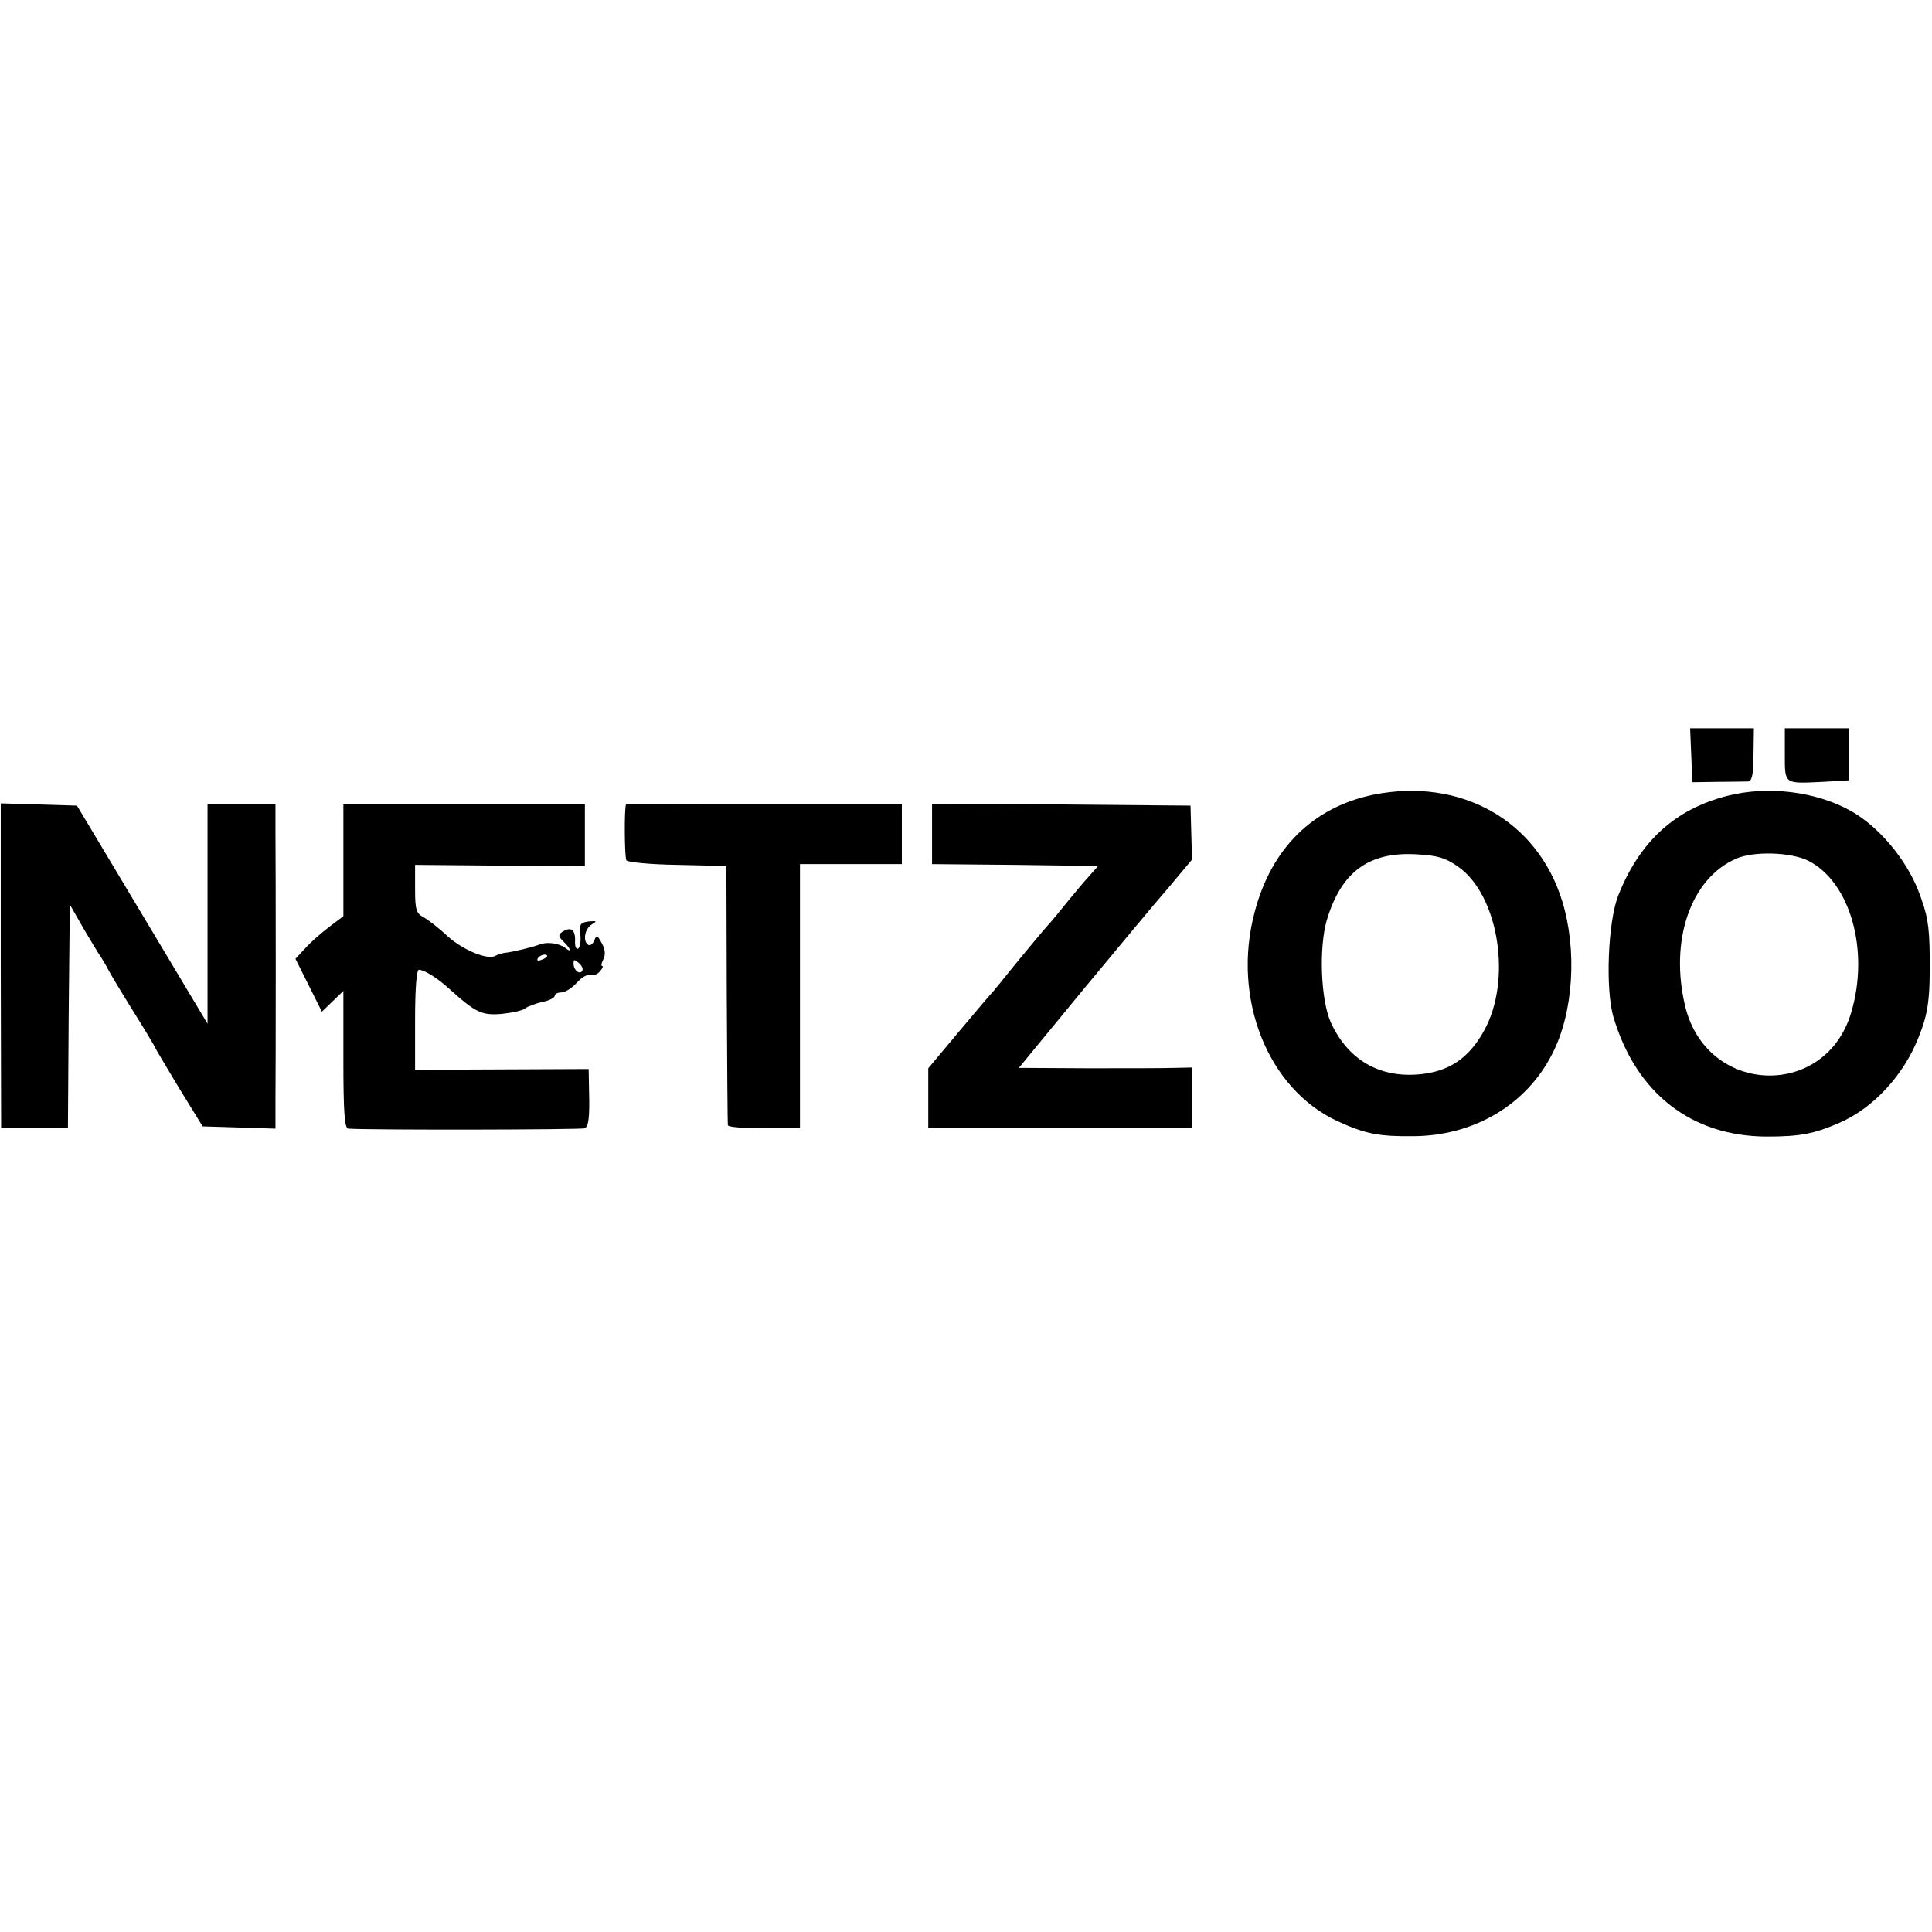
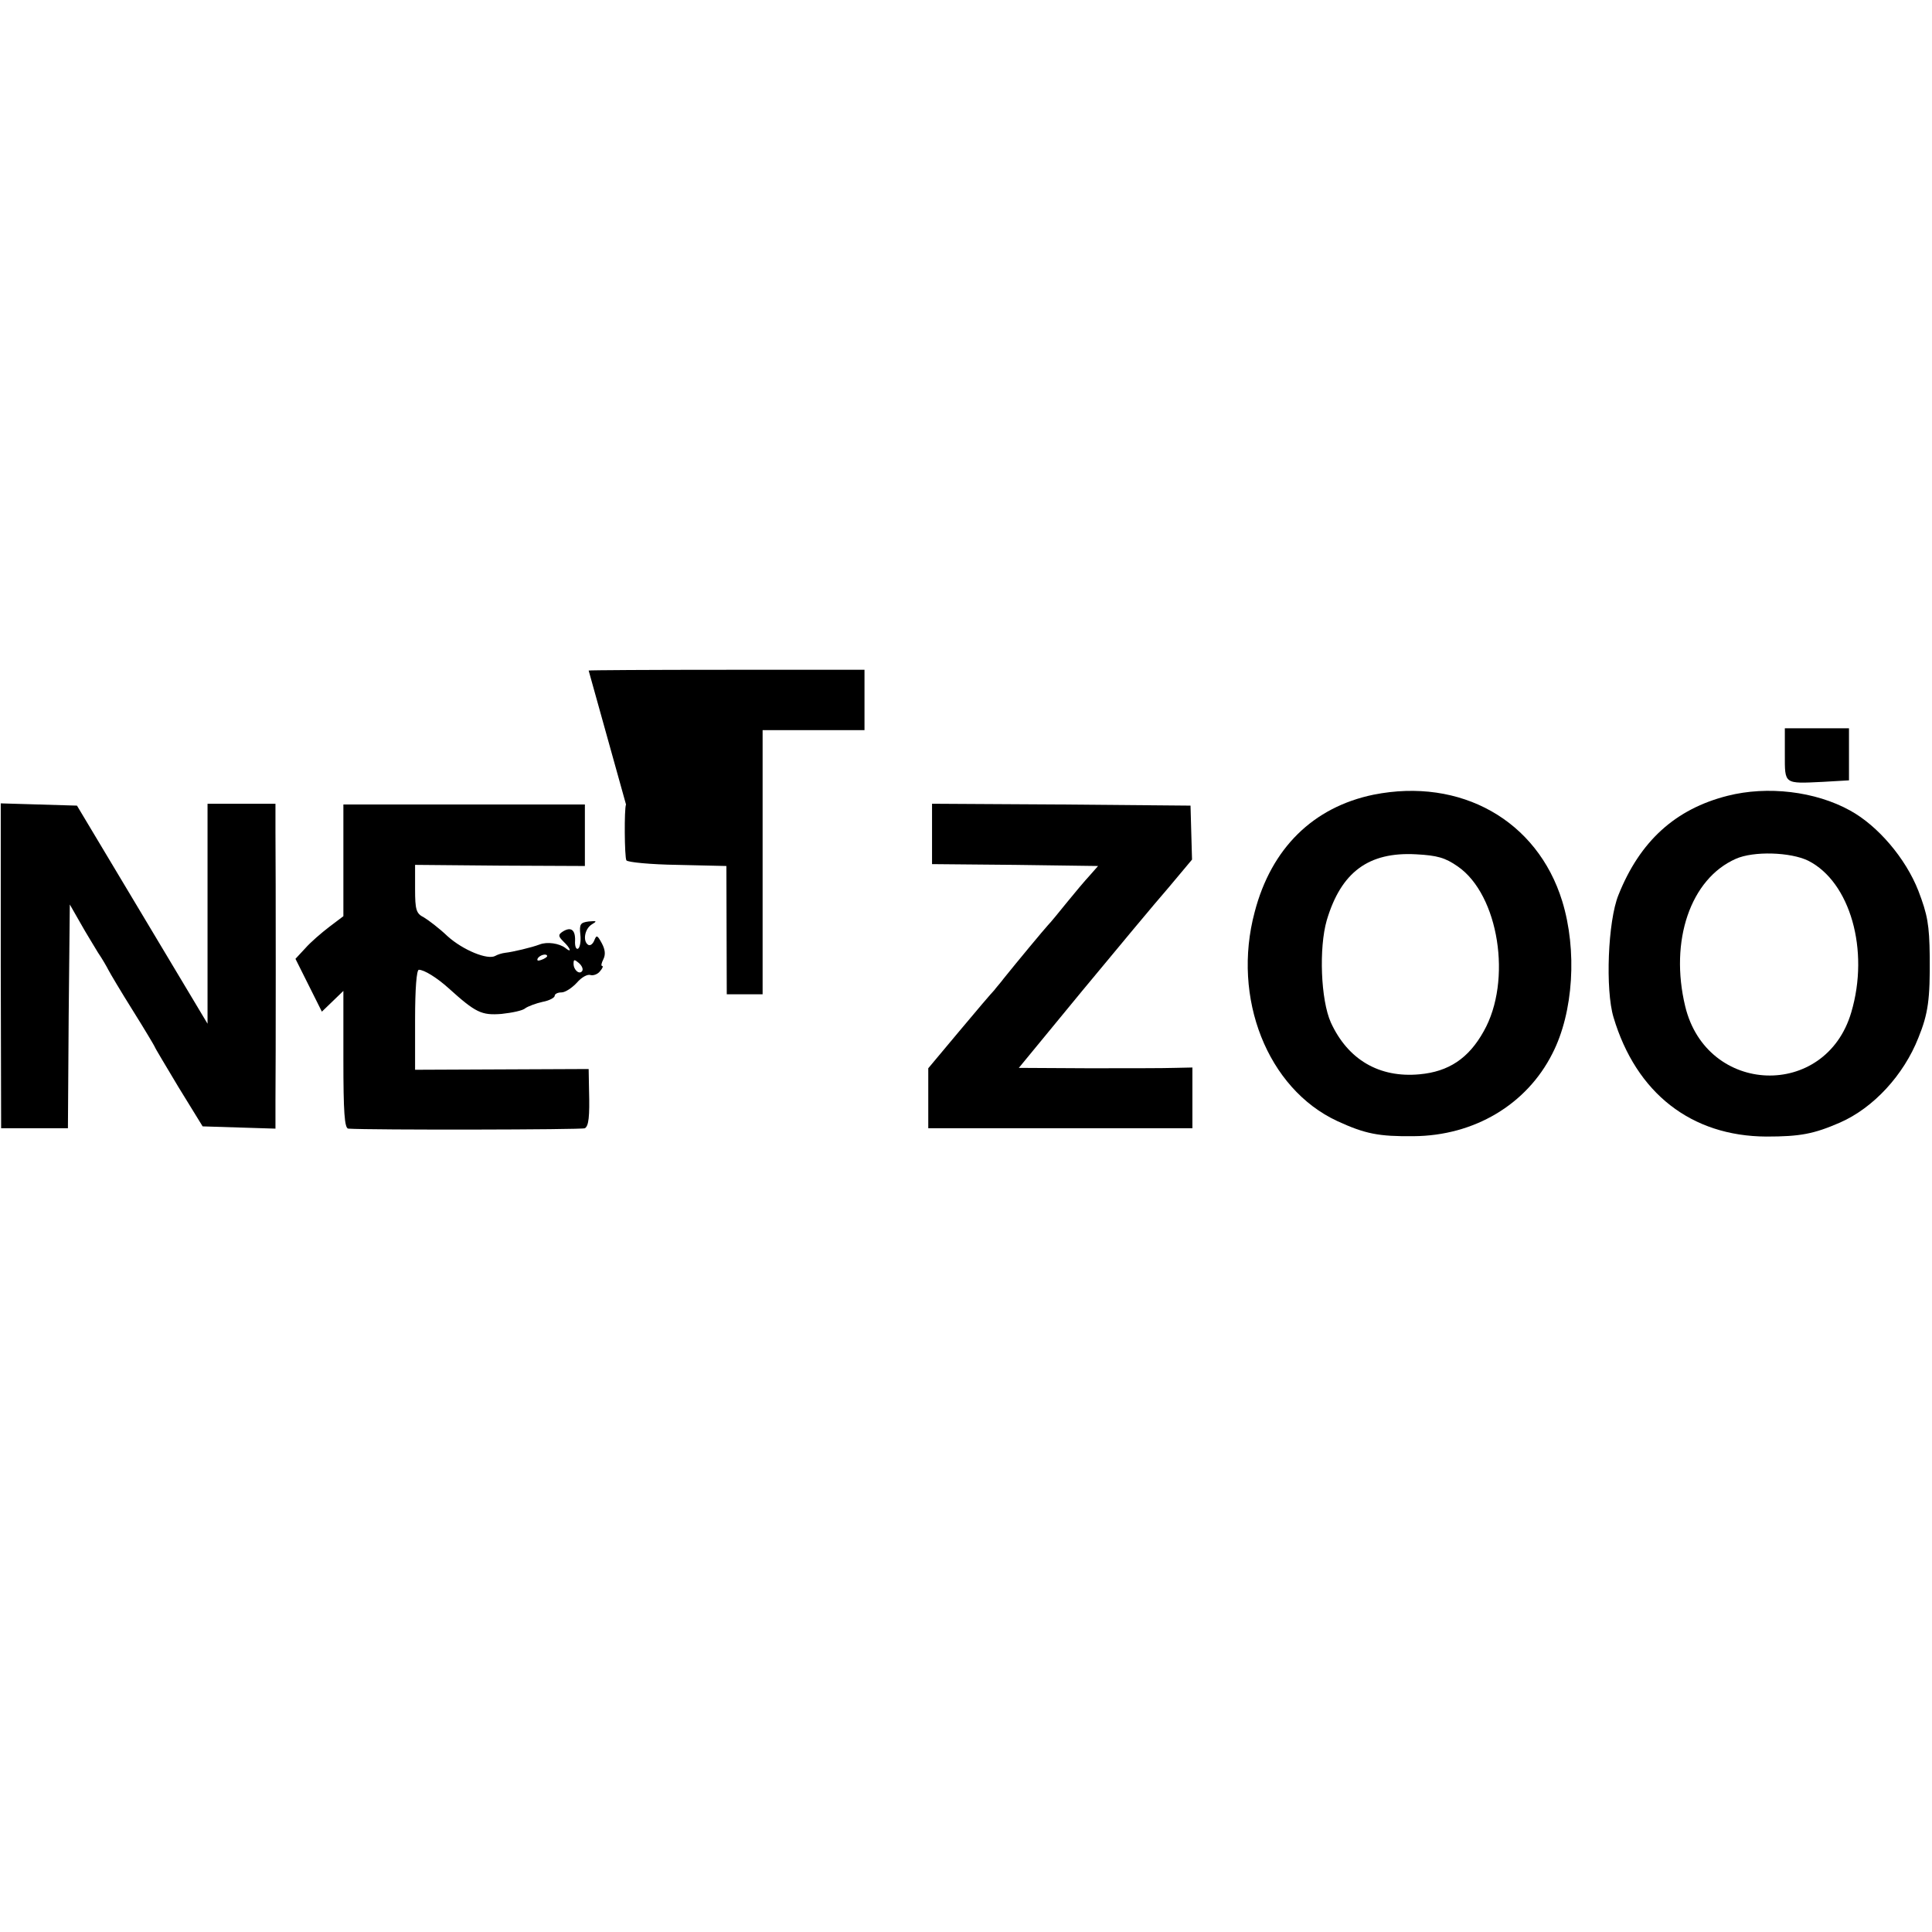
<svg xmlns="http://www.w3.org/2000/svg" version="1.0" width="512pt" height="512pt" viewBox="0 0 512 512" preserveAspectRatio="xMidYMid meet">
  <g transform="translate(0,512) scale(0.1,-0.1)" fill="#000000" stroke="none">
-     <path d="M4482 3118 l3 -71 68 1 c37 0 73 1 80 1 10 1 14 20 14 71 l1 70 -85 0 -84 0 3 -72z" />
    <path d="M4730 3121 c0 -80 -3 -78 101 -73 l69 4 0 69 0 69 -85 0 -85 0 0 -69z" />
    <path d="M3640 3014 c-160 -33 -271 -142 -315 -311 -61 -228 34 -468 219 -554 74 -34 110 -41 202 -40 161 1 300 84 368 219 56 109 66 274 26 404 -66 214 -269 328 -500 282z m223 -190 c109 -75 145 -303 69 -437 -40 -72 -93 -107 -170 -114 -107 -10 -190 39 -235 137 -27 60 -32 198 -11 271 38 128 111 182 237 175 56 -3 77 -9 110 -32z" />
    <path d="M4578 3011 c-138 -35 -232 -120 -289 -263 -28 -69 -35 -251 -13 -324 60 -201 206 -315 405 -316 90 0 126 7 195 37 89 39 169 126 208 225 26 64 31 102 30 215 -1 85 -6 111 -30 174 -34 87 -108 173 -181 213 -92 51 -219 66 -325 39z m214 -172 c111 -56 163 -237 114 -402 -68 -231 -383 -220 -440 16 -42 174 14 338 134 391 47 21 145 18 192 -5z" />
    <path d="M2 2560 l1 -430 88 0 89 0 2 297 3 296 28 -49 c15 -27 37 -62 47 -79 11 -16 23 -37 27 -45 4 -8 33 -57 65 -108 32 -51 58 -95 58 -96 0 -2 29 -50 63 -107 l64 -104 96 -3 97 -3 0 73 c1 85 1 609 0 716 l0 72 -90 0 -90 0 0 -291 0 -292 -173 289 -173 289 -101 3 -101 3 0 -431z" />
    <path d="M910 2840 l0 -148 -37 -28 c-21 -16 -50 -41 -64 -57 l-26 -28 35 -70 35 -70 28 27 29 28 0 -182 c0 -139 3 -182 13 -183 58 -4 621 -3 627 1 10 6 13 30 11 101 l-1 56 -230 -1 -230 -1 0 133 c0 82 4 132 10 132 14 0 48 -21 79 -49 72 -65 87 -72 140 -68 28 3 57 9 63 15 7 5 28 13 46 17 17 3 32 11 32 16 0 5 8 9 18 9 10 0 28 12 41 26 12 14 28 23 36 20 7 -2 19 2 25 10 7 8 9 14 6 14 -4 0 -2 8 3 18 6 12 5 25 -4 42 -12 22 -14 23 -20 8 -4 -10 -11 -15 -16 -12 -15 9 -10 42 9 54 15 9 14 10 -8 8 -22 -3 -25 -7 -22 -35 2 -17 -1 -34 -6 -37 -5 -3 -9 6 -8 21 1 29 -11 38 -33 24 -12 -8 -12 -12 2 -26 20 -19 23 -32 5 -17 -16 12 -48 17 -68 9 -21 -8 -72 -20 -91 -22 -9 -1 -21 -5 -26 -8 -20 -12 -86 15 -127 52 -22 21 -51 43 -63 50 -20 10 -23 20 -23 75 l0 64 225 -2 225 -1 0 82 0 81 -320 0 -320 0 0 -148z m540 -254 c0 -2 -7 -7 -16 -10 -8 -3 -12 -2 -9 4 6 10 25 14 25 6z m93 -39 c-7 -11 -23 2 -23 19 0 12 2 12 14 2 8 -7 12 -16 9 -21z" />
-     <path d="M1659 2988 c-5 -11 -4 -140 1 -148 3 -5 64 -11 135 -12 l130 -3 1 -340 c1 -187 2 -343 3 -347 0 -5 44 -8 96 -8 l95 0 0 350 0 350 135 0 135 0 0 80 0 80 -365 0 c-201 0 -365 -1 -366 -2z" />
+     <path d="M1659 2988 c-5 -11 -4 -140 1 -148 3 -5 64 -11 135 -12 l130 -3 1 -340 l95 0 0 350 0 350 135 0 135 0 0 80 0 80 -365 0 c-201 0 -365 -1 -366 -2z" />
    <path d="M2470 2910 l0 -80 220 -2 220 -3 -22 -25 c-13 -14 -40 -46 -61 -72 -21 -26 -43 -53 -50 -60 -11 -12 -80 -95 -117 -141 -8 -11 -20 -24 -25 -31 -6 -6 -48 -55 -93 -109 l-82 -98 0 -80 0 -79 350 0 350 0 0 81 0 80 -47 -1 c-27 -1 -130 -1 -230 -1 l-183 1 167 203 c92 111 195 235 230 275 l62 74 -2 71 -2 72 -342 3 -343 2 0 -80z" />
  </g>
</svg>